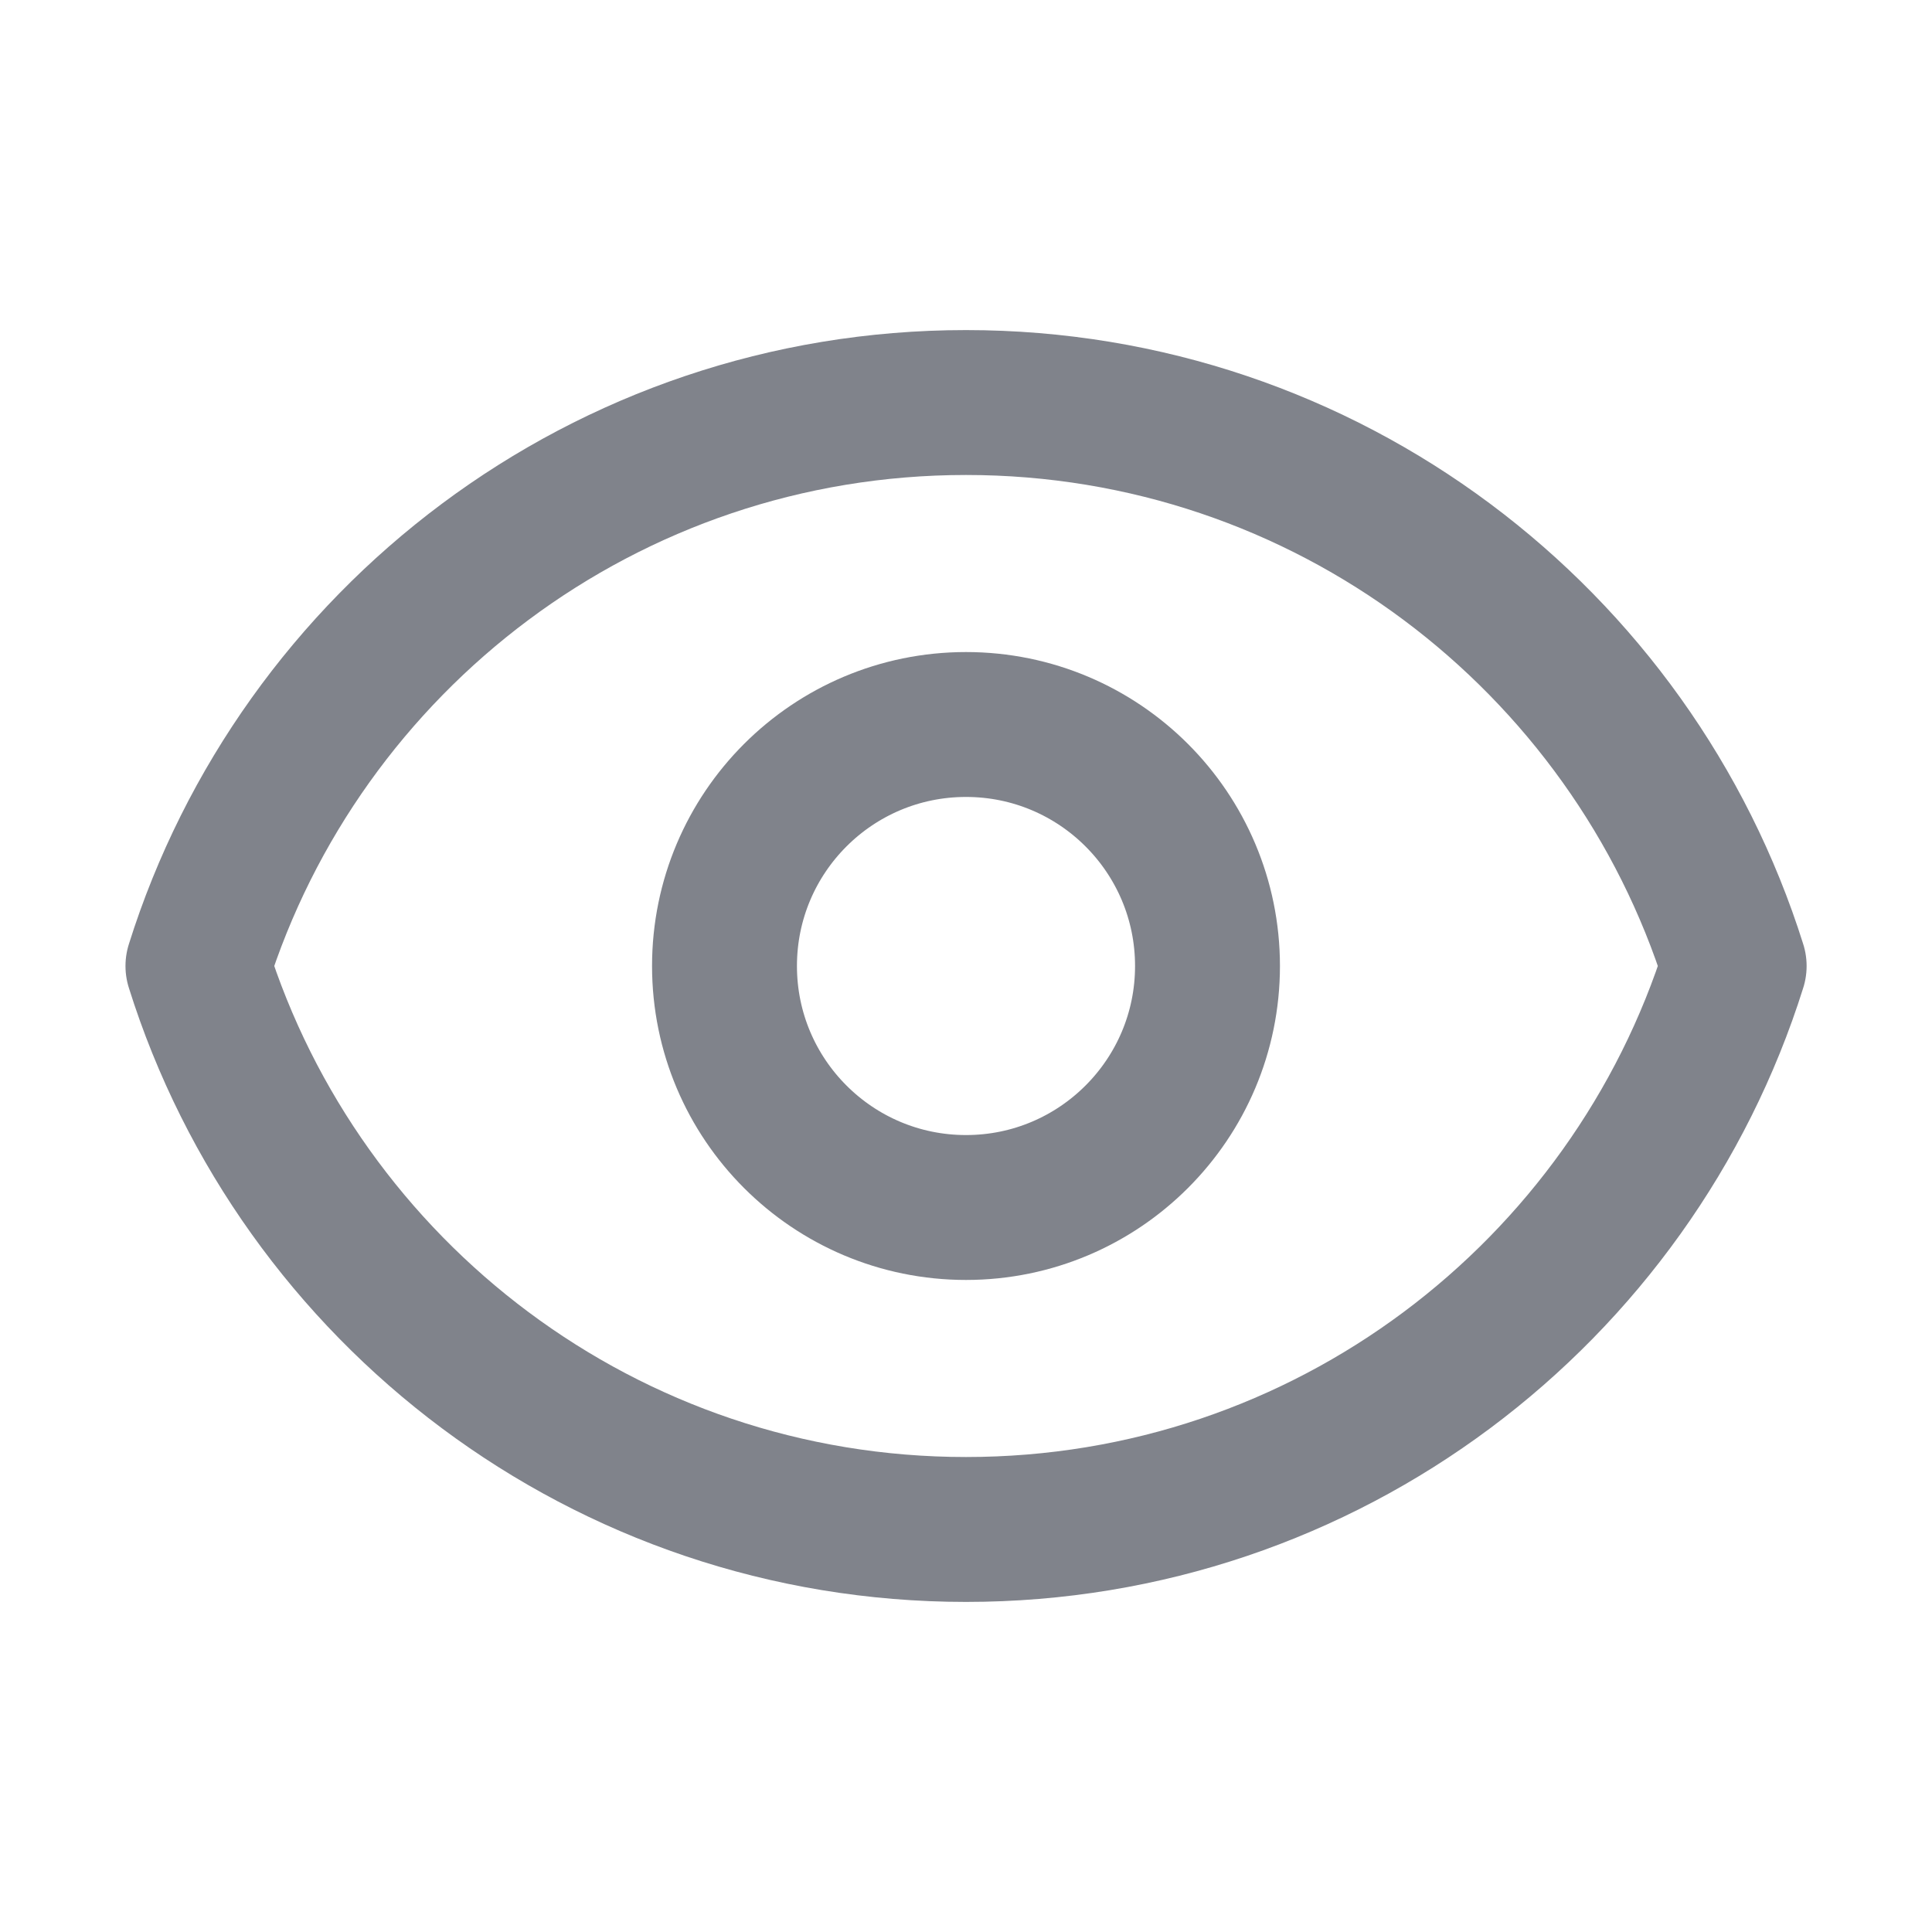
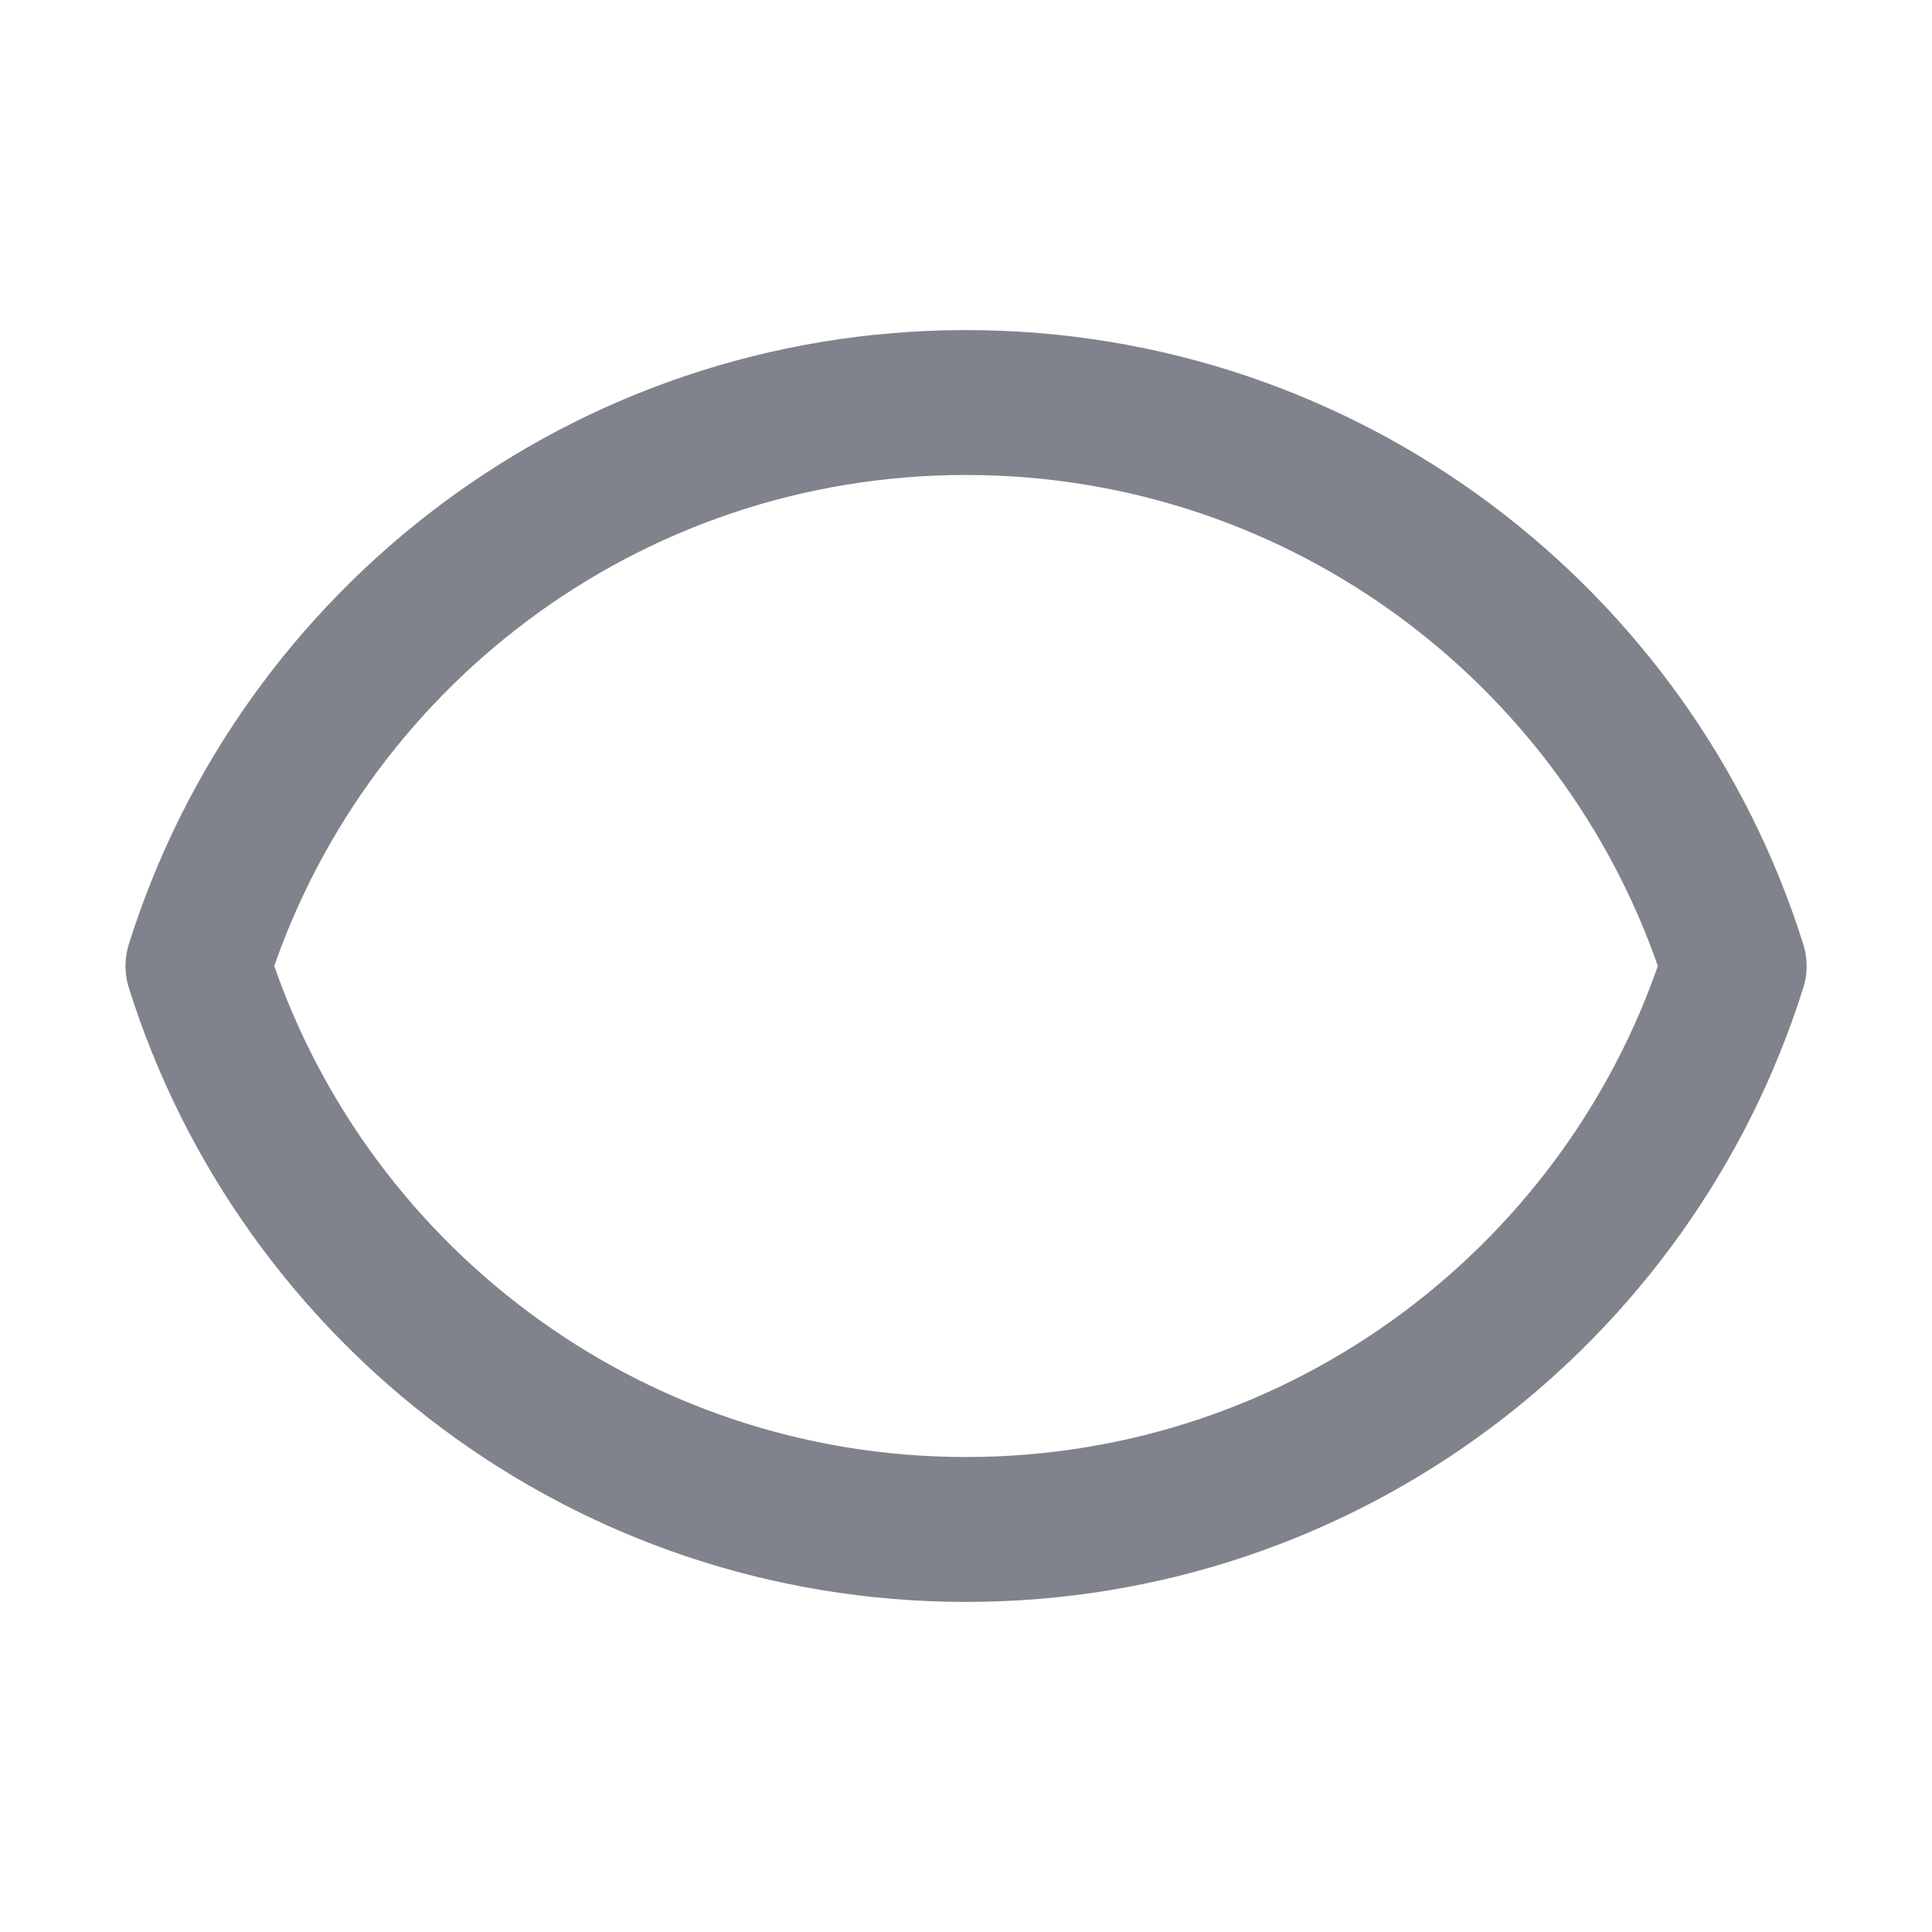
<svg xmlns="http://www.w3.org/2000/svg" width="20" height="20" viewBox="0 0 20 20" fill="none">
-   <path d="M12.5 10C12.5 11.38 11.381 12.5 10 12.5C8.619 12.5 7.5 11.38 7.5 10C7.5 8.619 8.619 7.5 10 7.5C11.381 7.5 12.5 8.619 12.5 10Z" stroke="#80838B" stroke-width="1.5" stroke-linecap="round" stroke-linejoin="round" />
  <path d="M10 4.167C6.269 4.167 3.11 6.619 2.049 10C3.11 13.381 6.269 15.833 10 15.833C13.732 15.833 16.89 13.381 17.952 10C16.89 6.619 13.732 4.167 10 4.167Z" stroke="#80838B" stroke-width="1.5" stroke-linecap="round" stroke-linejoin="round" />
</svg>